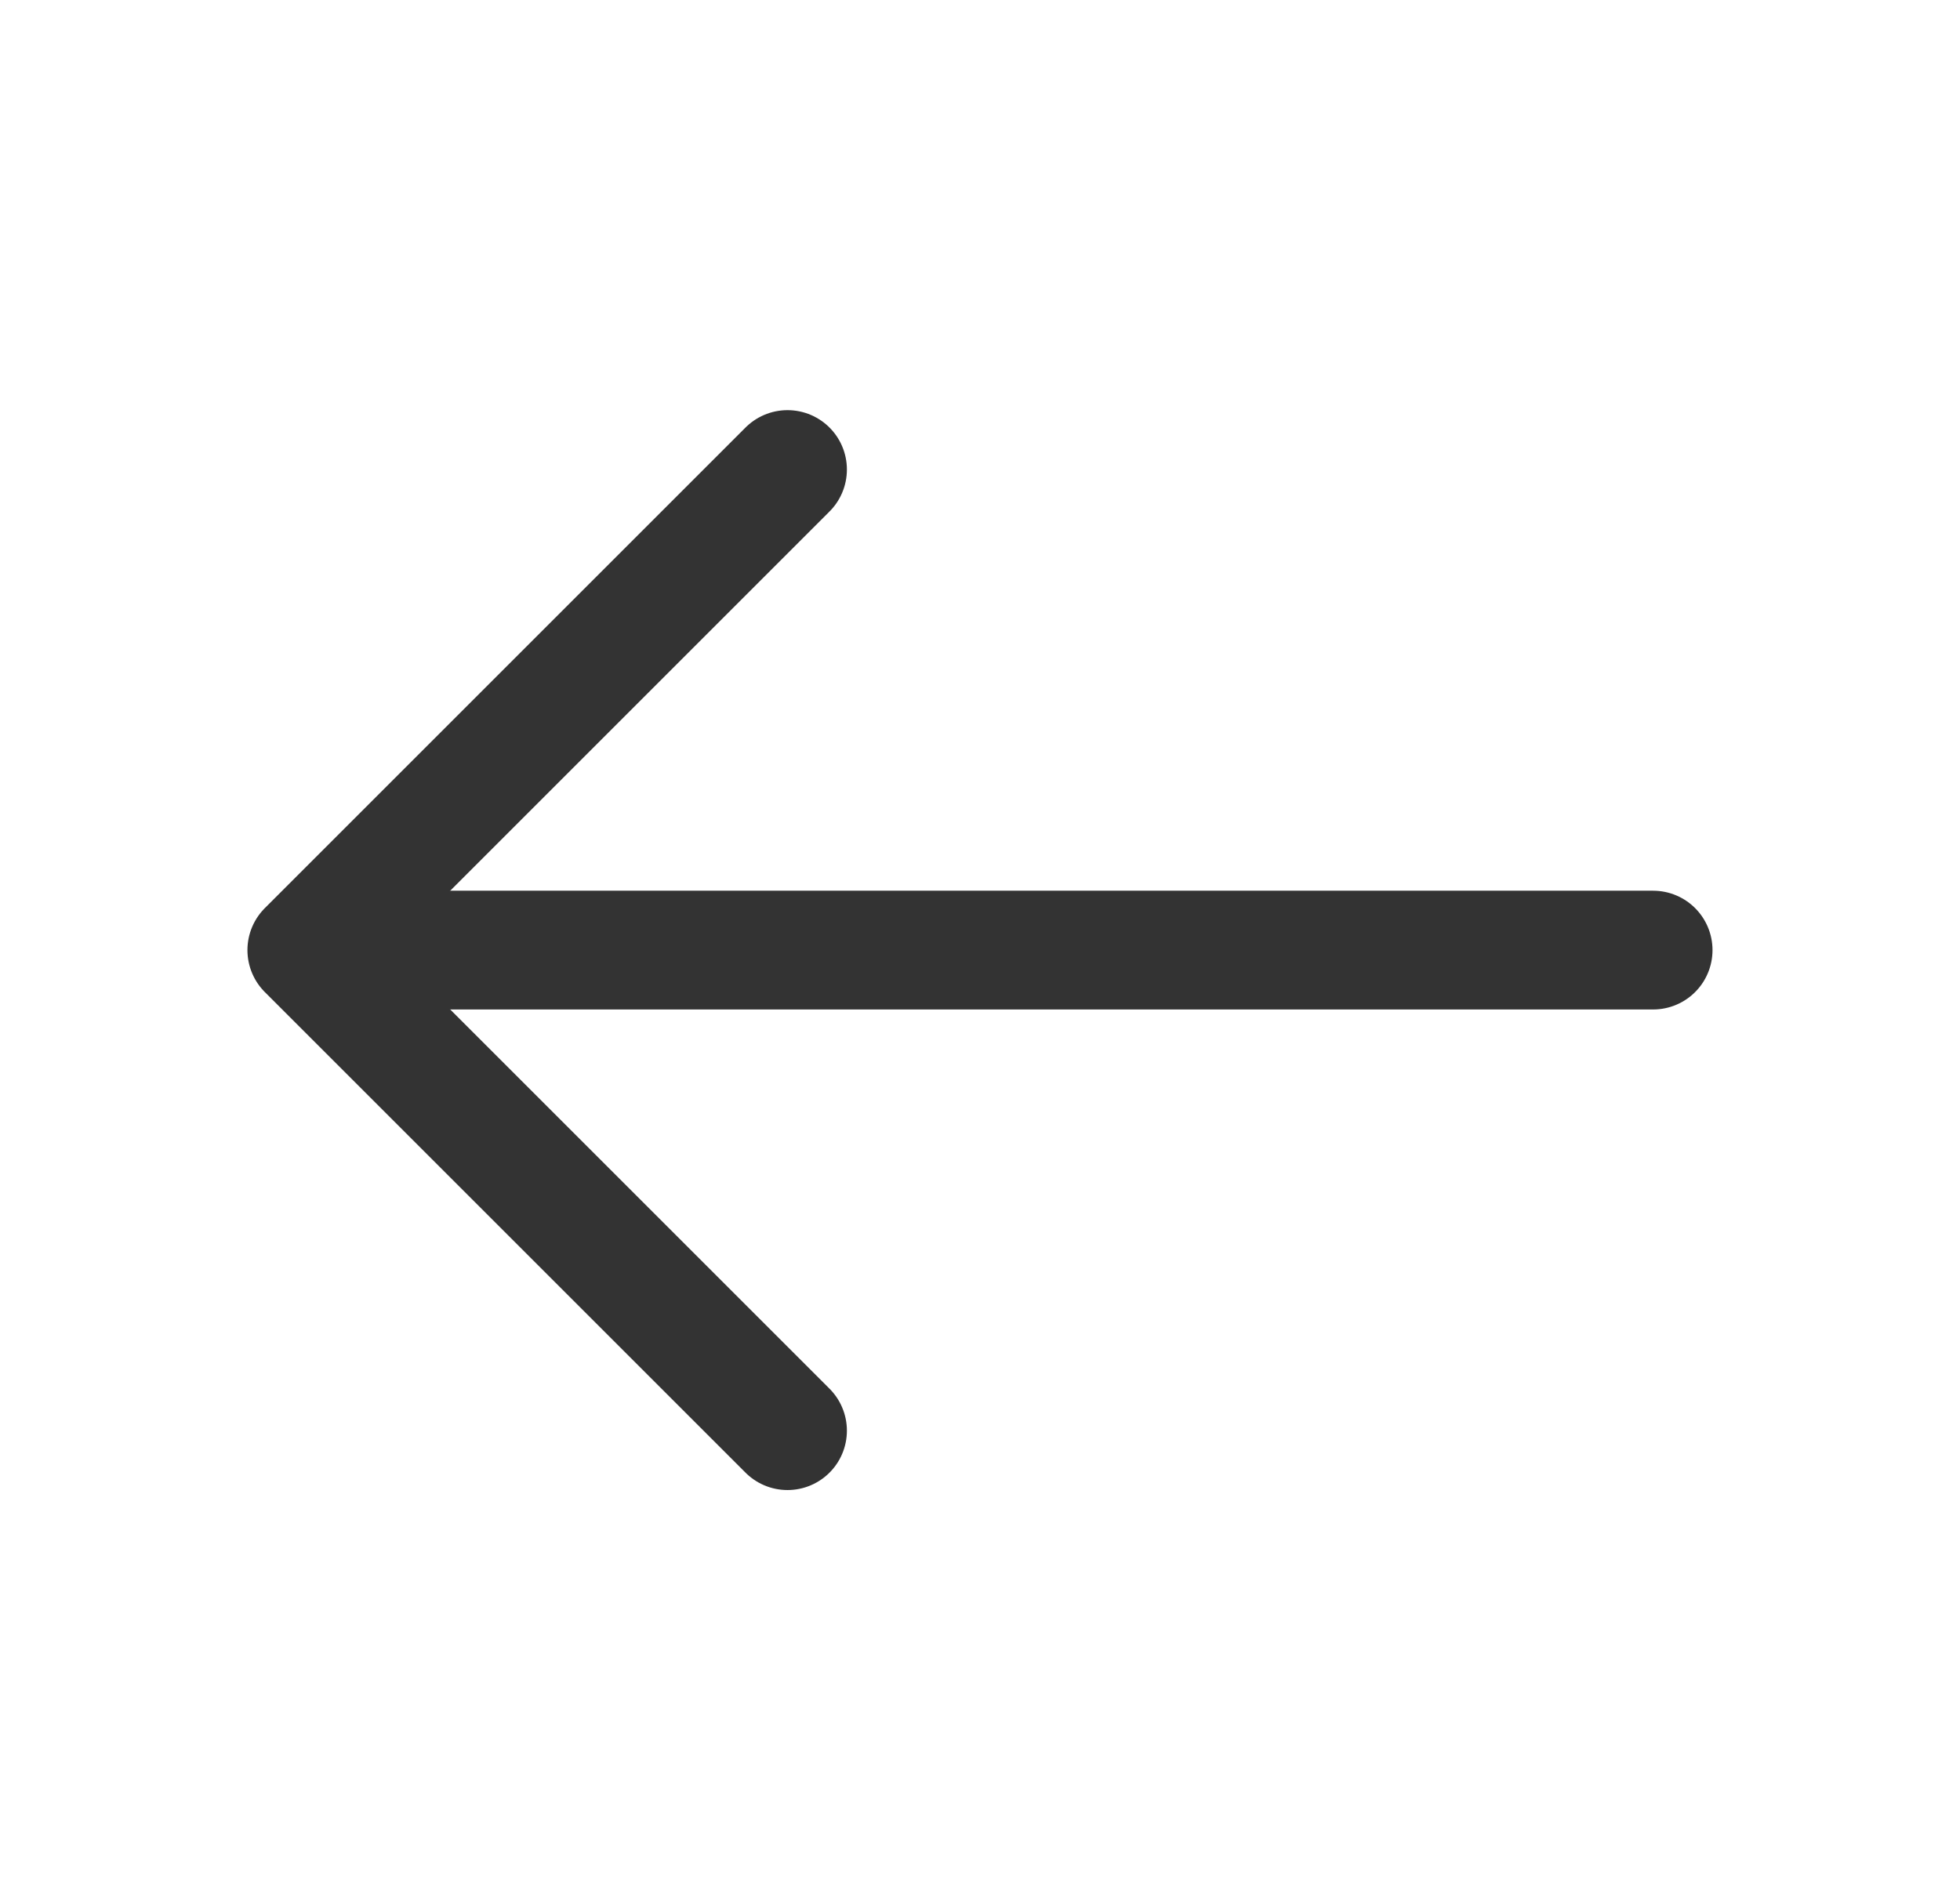
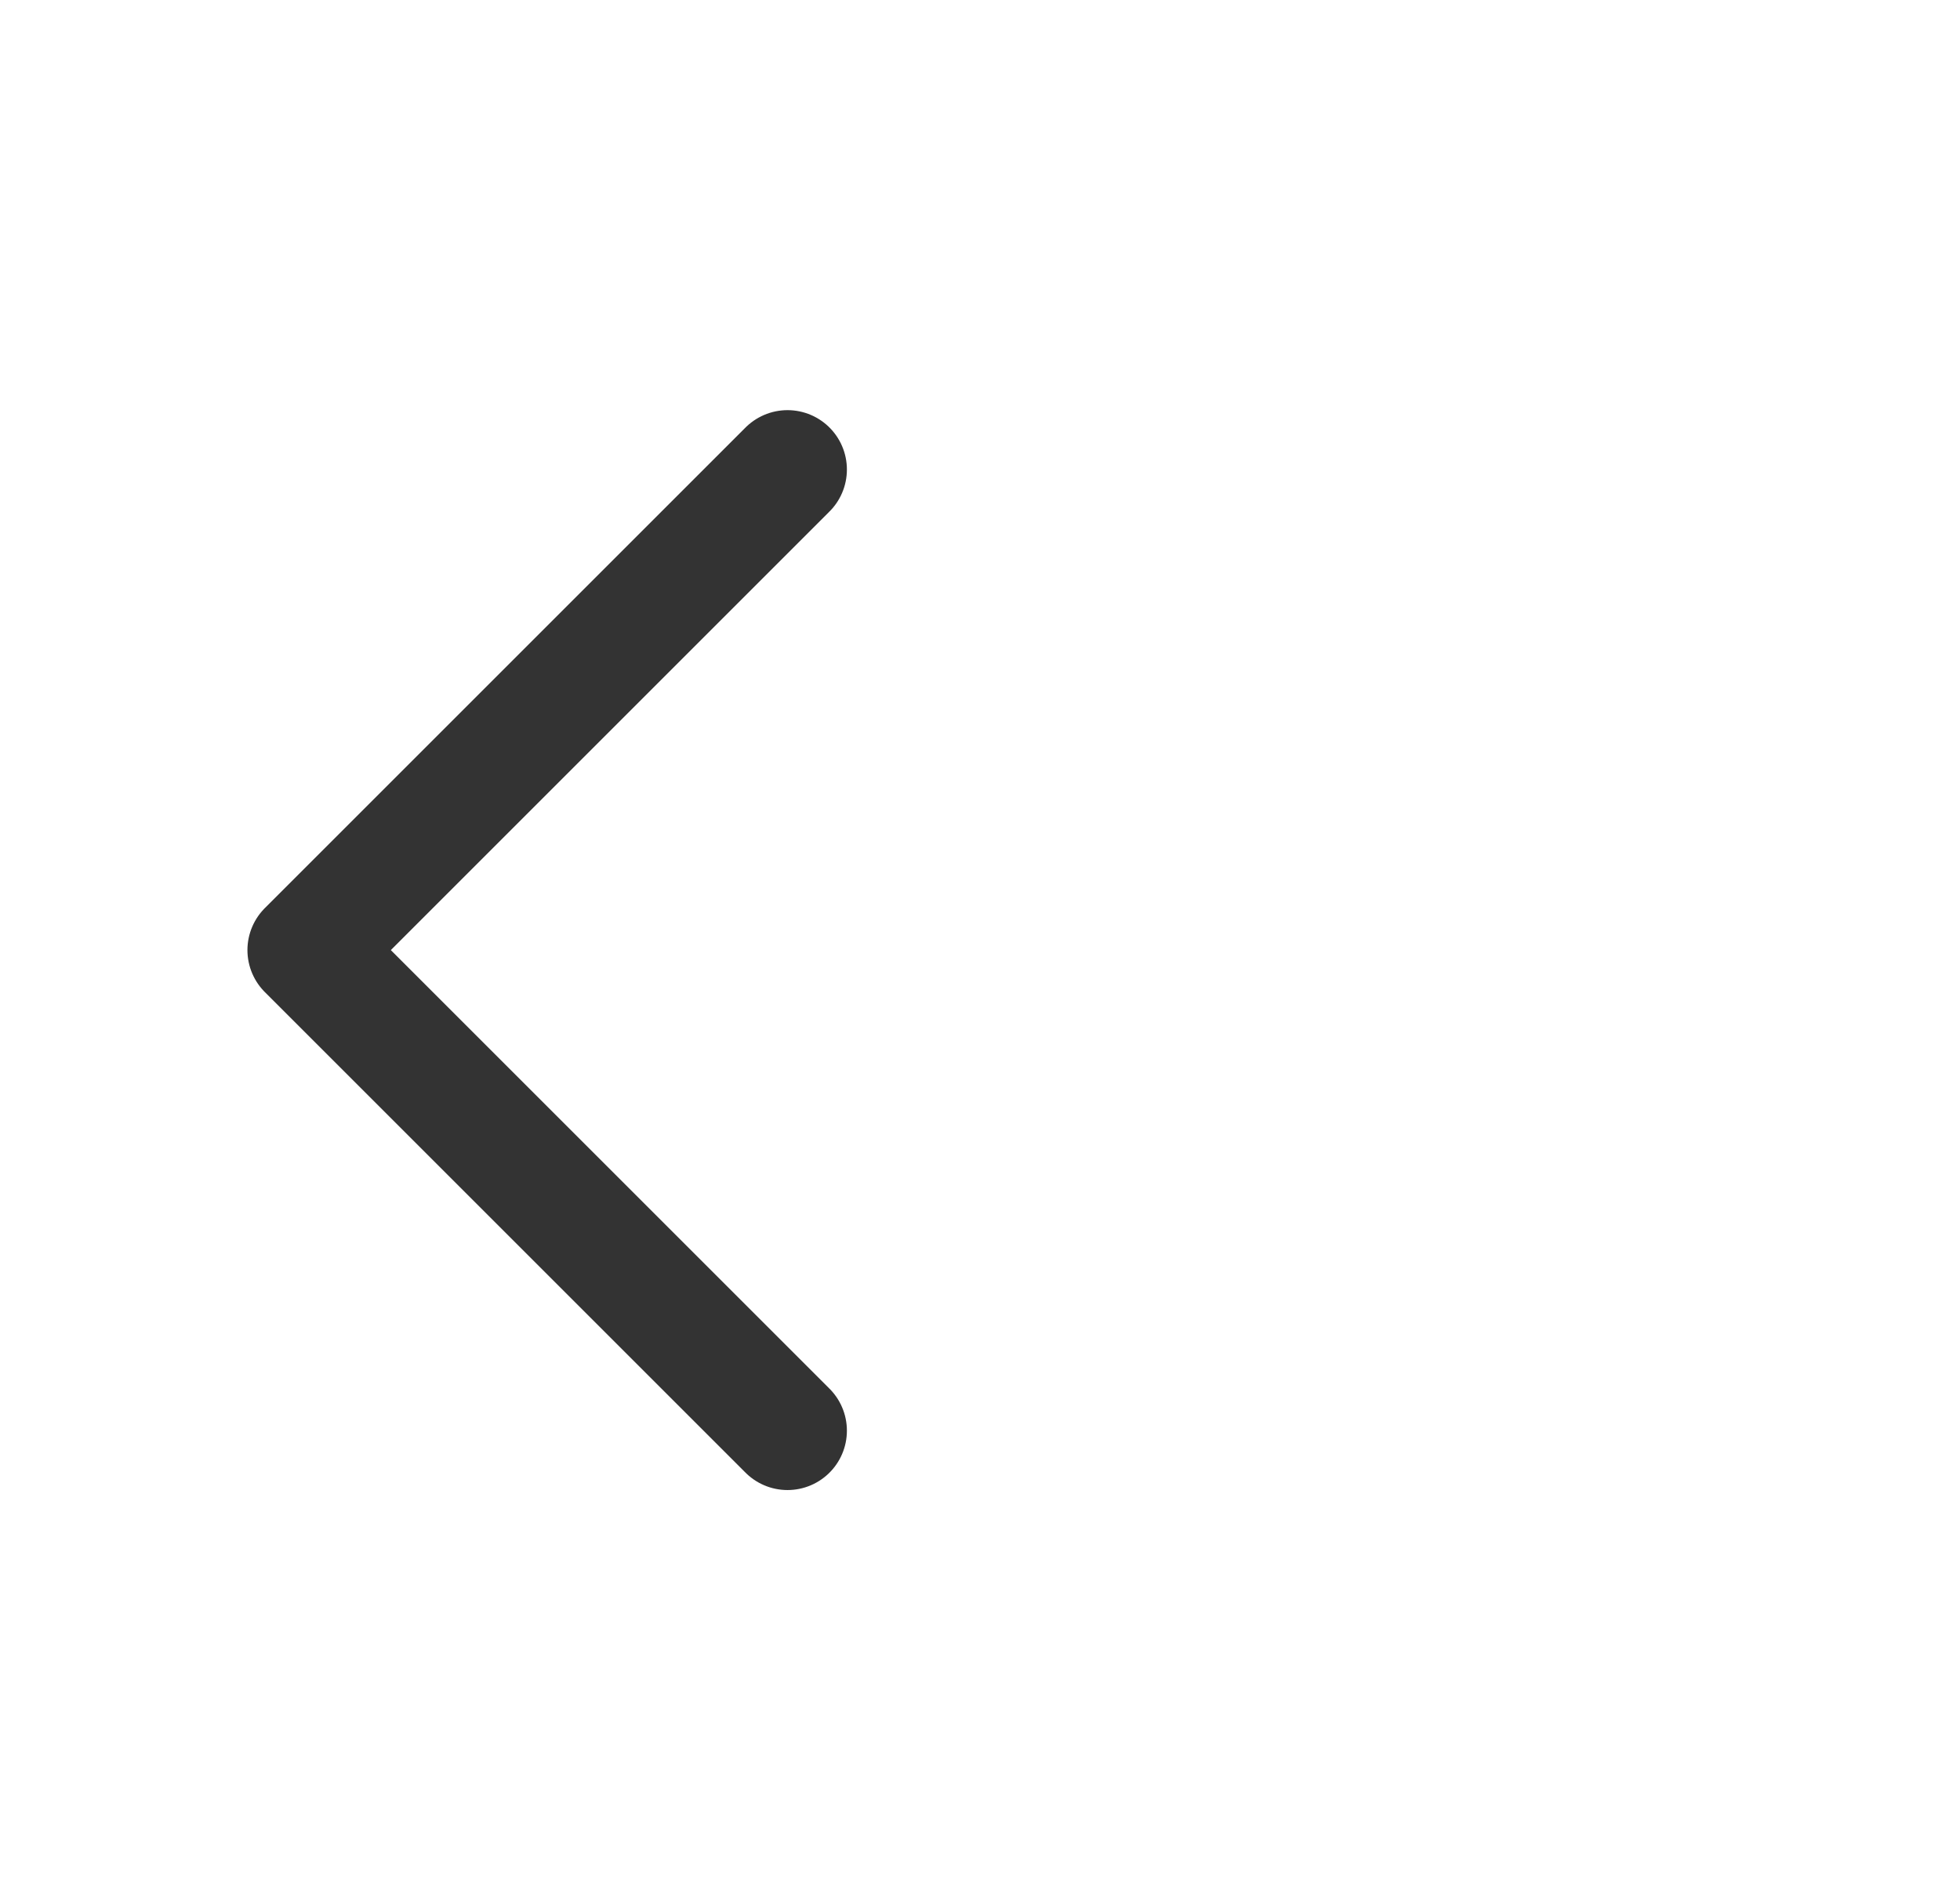
<svg xmlns="http://www.w3.org/2000/svg" width="33" height="32" viewBox="0 0 33 32" fill="none">
  <path d="M13.259 7.907L5.166 16L13.259 24.093" stroke="#333333" stroke-width="2" stroke-miterlimit="10" stroke-linecap="round" stroke-linejoin="round" />
-   <path d="M27.833 16H5.393" stroke="#333333" stroke-width="2" stroke-miterlimit="10" stroke-linecap="round" stroke-linejoin="round" />
</svg>